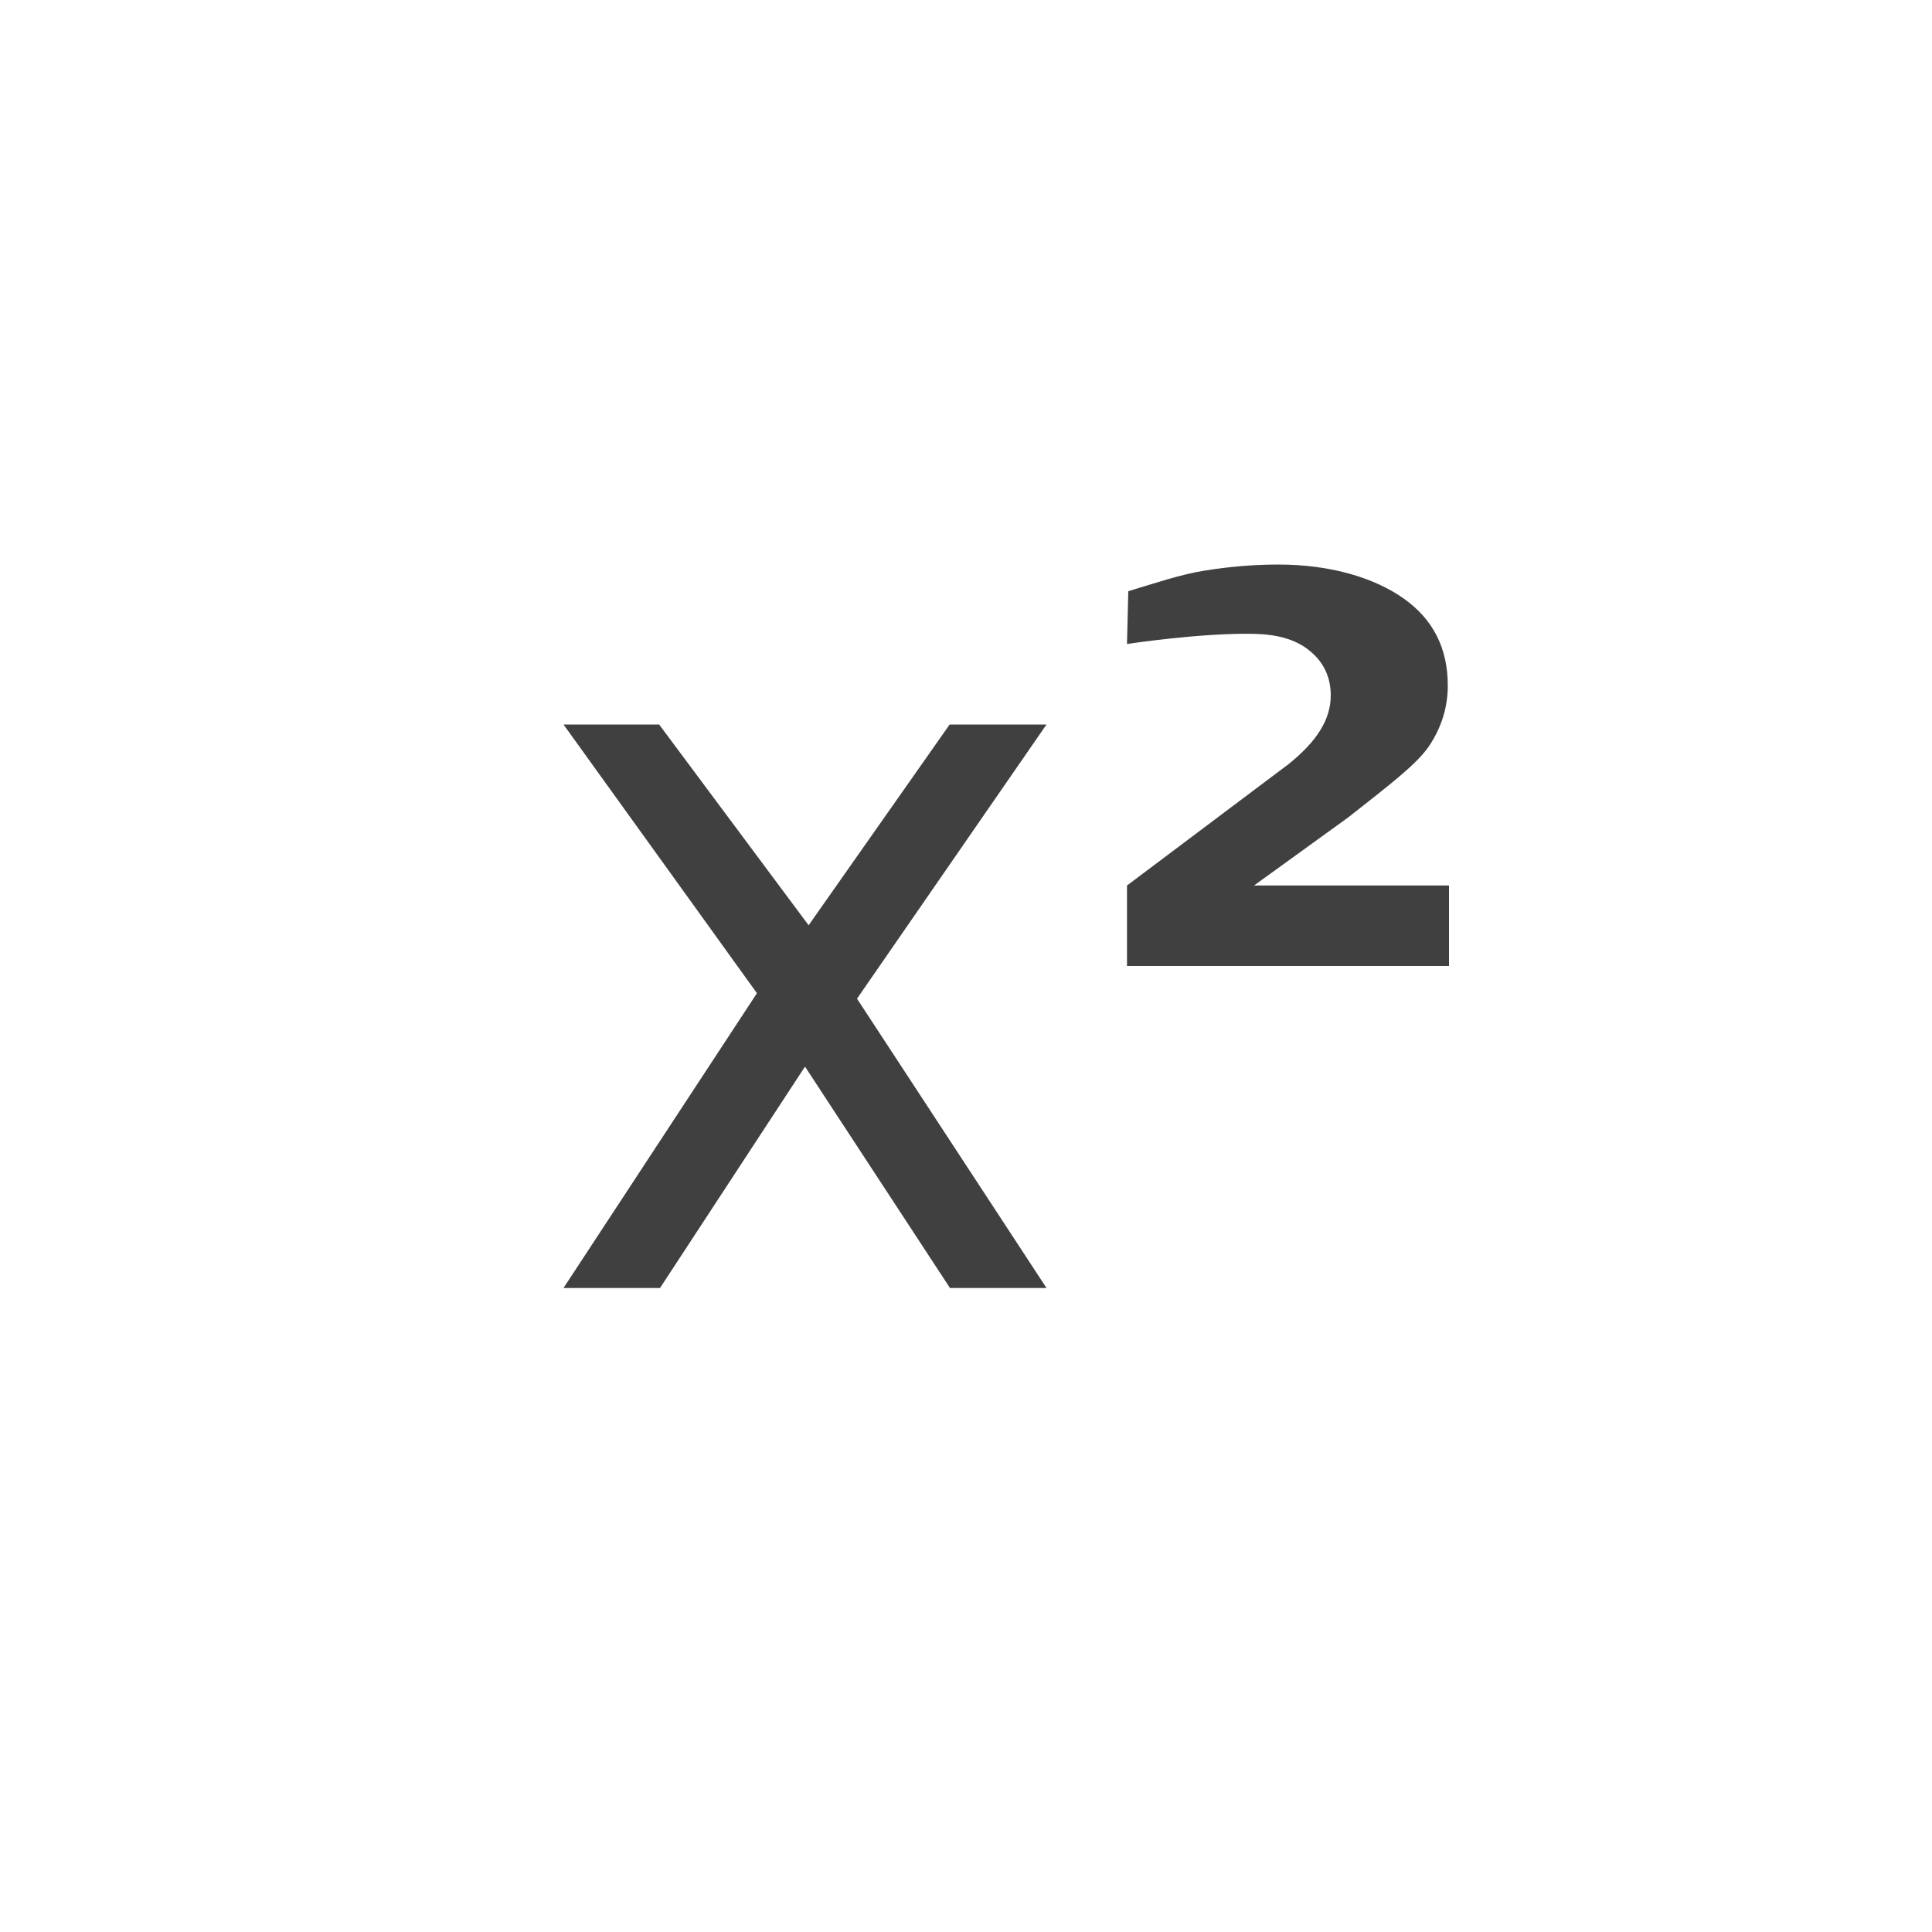
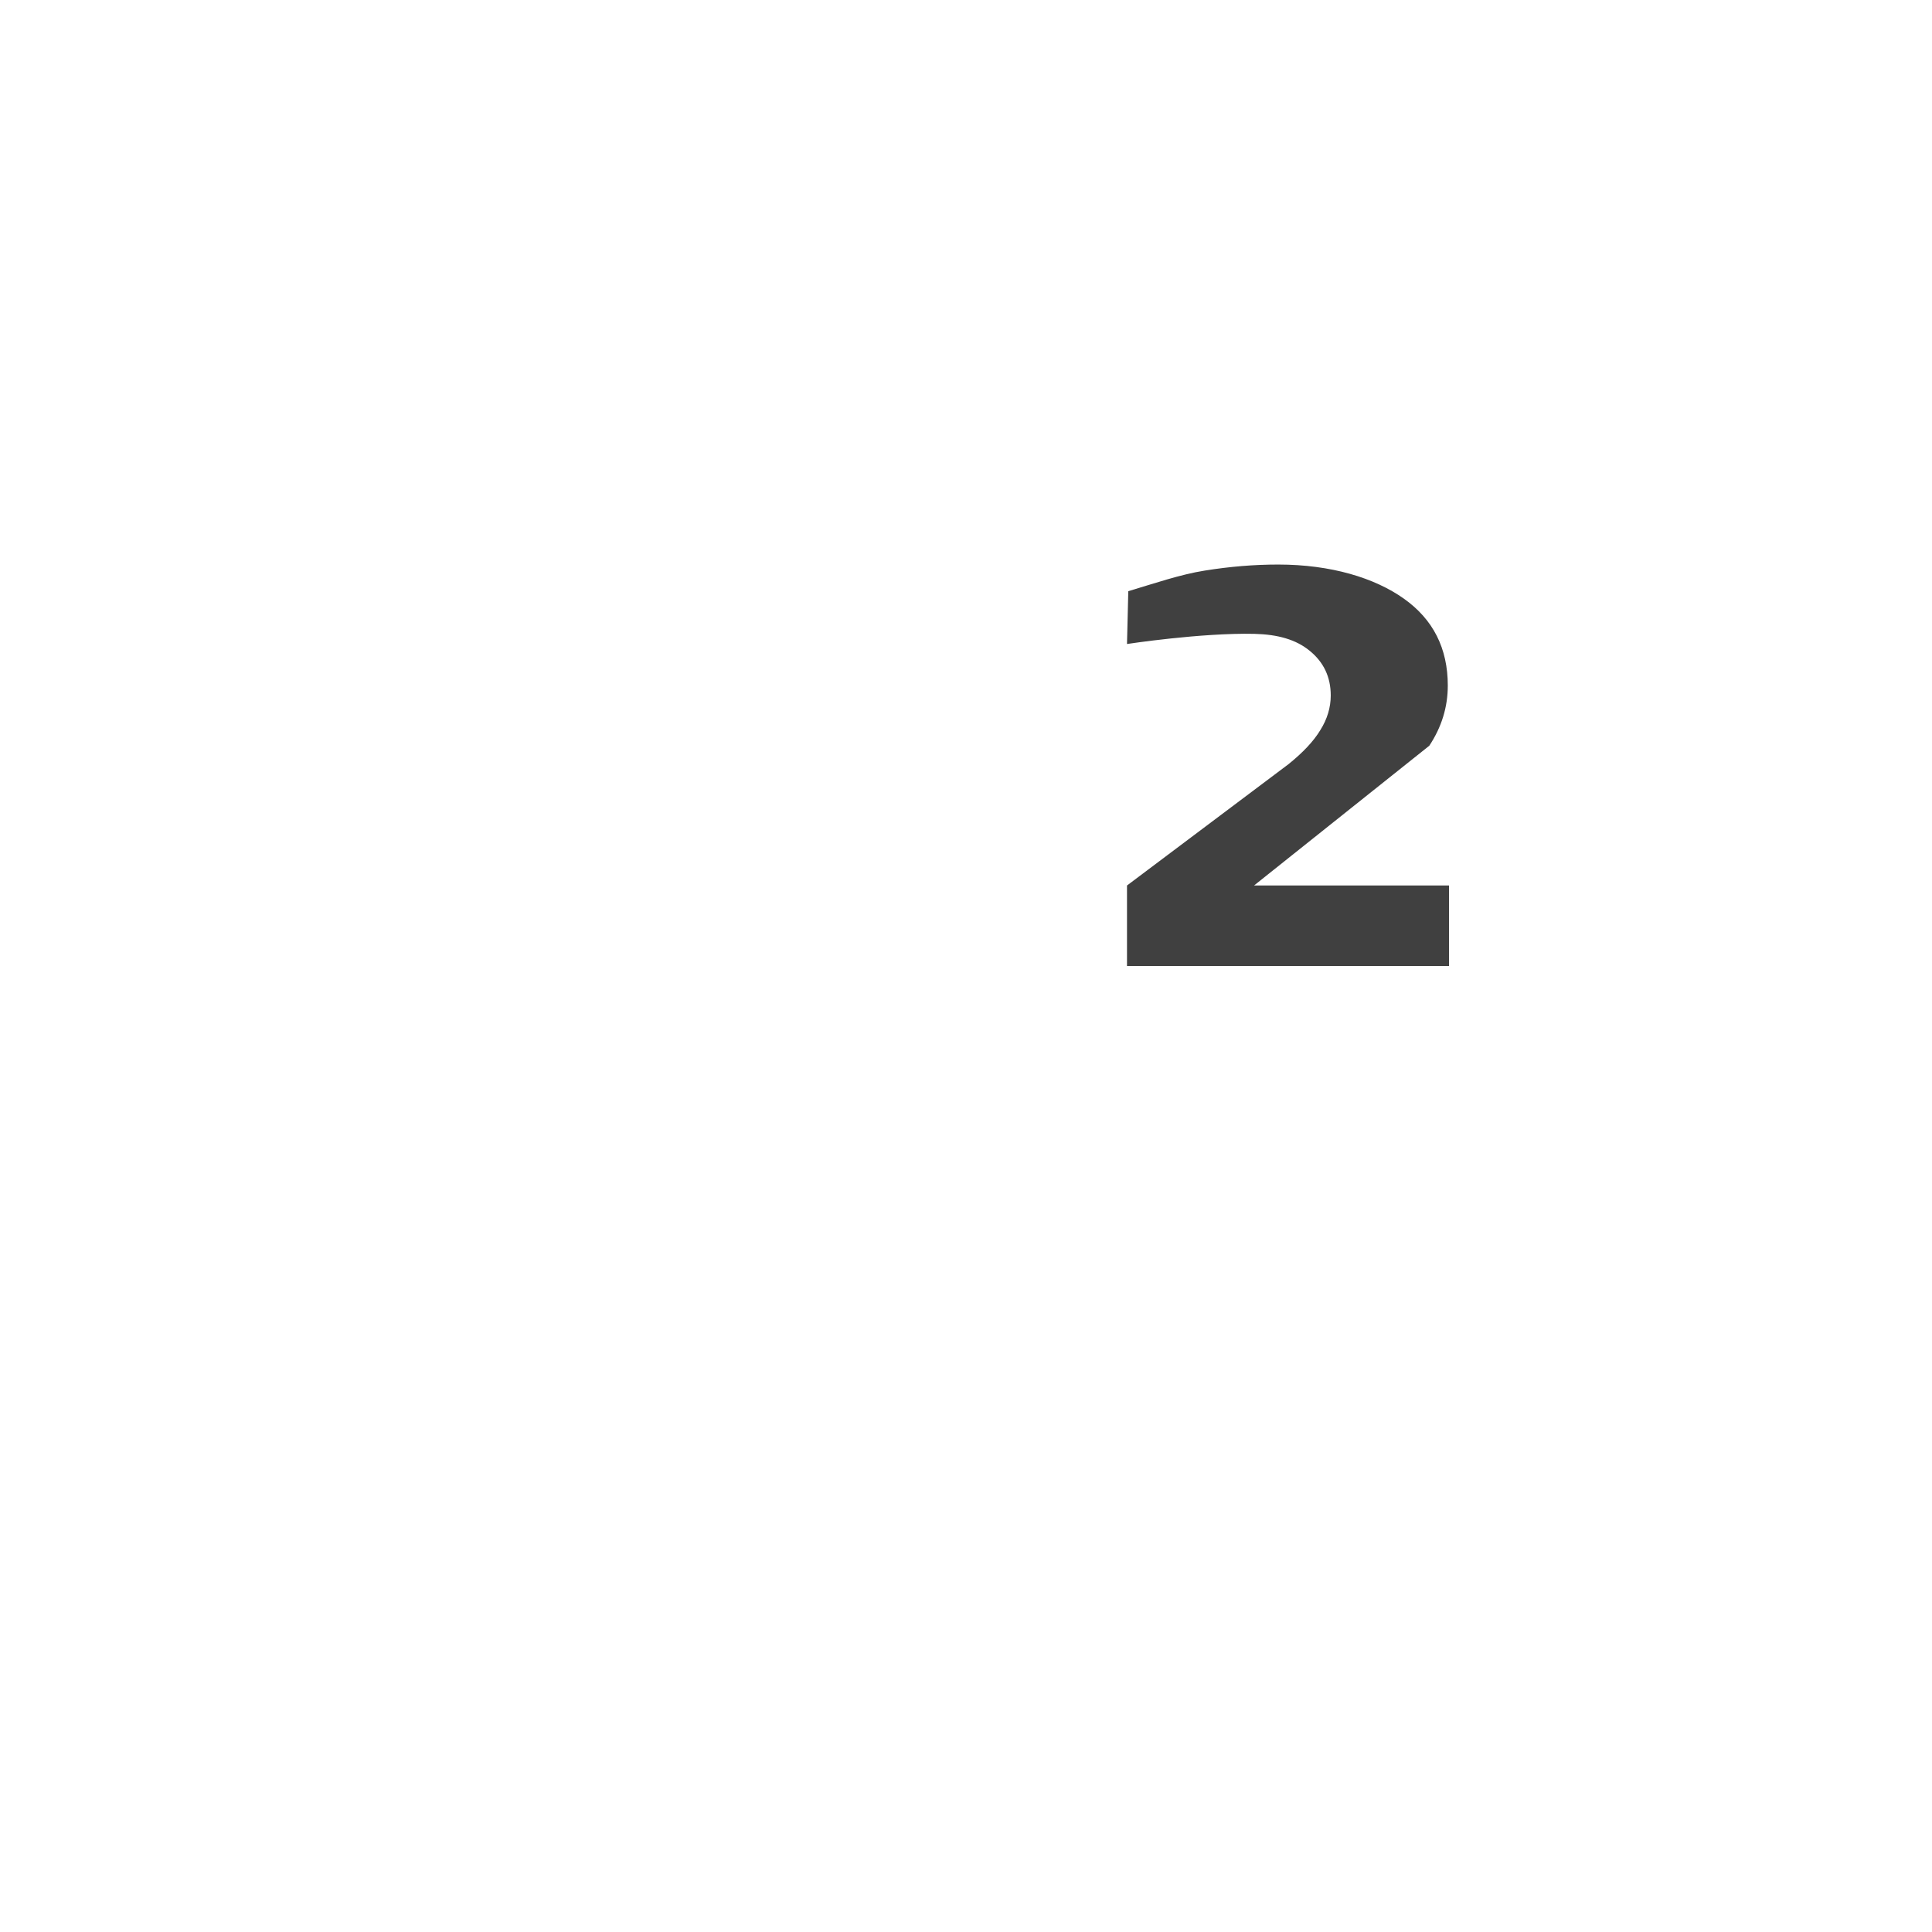
<svg xmlns="http://www.w3.org/2000/svg" version="1.1" x="0px" y="0px" width="24px" height="24px" viewBox="0 0 24 24" style="enable-background:new 0 0 24 24;" xml:space="preserve">
  <g id="Icons" style="opacity:0.75;">
    <g id="superscript">
-       <path id="x_3_" d="M13,9l-2.354,3.406L13,16h-1.199L10,13.25L8.199,16H7l2.403-3.662L7,9h1.188l1.857,2.494L11.797,9H13z" />
-       <path id="_x32__2_" d="M15.578,11H18v1h-4v-1l2.006-1.507c0.18-0.145,0.312-0.285,0.396-0.424c0.086-0.137,0.129-0.281,0.129-0.43    c0-0.229-0.088-0.414-0.262-0.555c-0.17-0.14-0.398-0.203-0.685-0.21C14.922,7.859,14,8,14,8l0.016-0.656    c0.316-0.094,0.641-0.207,0.95-0.256c0.311-0.05,0.615-0.075,0.913-0.075c0.655,0,1.198,0.166,1.561,0.424    c0.364,0.258,0.545,0.618,0.545,1.079c0,0.268-0.077,0.517-0.23,0.748c-0.154,0.231-0.514,0.501-1.007,0.89L15.578,11z" />
+       <path id="_x32__2_" d="M15.578,11H18v1h-4v-1l2.006-1.507c0.18-0.145,0.312-0.285,0.396-0.424c0.086-0.137,0.129-0.281,0.129-0.43    c0-0.229-0.088-0.414-0.262-0.555c-0.17-0.14-0.398-0.203-0.685-0.21C14.922,7.859,14,8,14,8l0.016-0.656    c0.316-0.094,0.641-0.207,0.95-0.256c0.311-0.05,0.615-0.075,0.913-0.075c0.655,0,1.198,0.166,1.561,0.424    c0.364,0.258,0.545,0.618,0.545,1.079c0,0.268-0.077,0.517-0.23,0.748L15.578,11z" />
    </g>
  </g>
  <g id="Guides">
</g>
</svg>